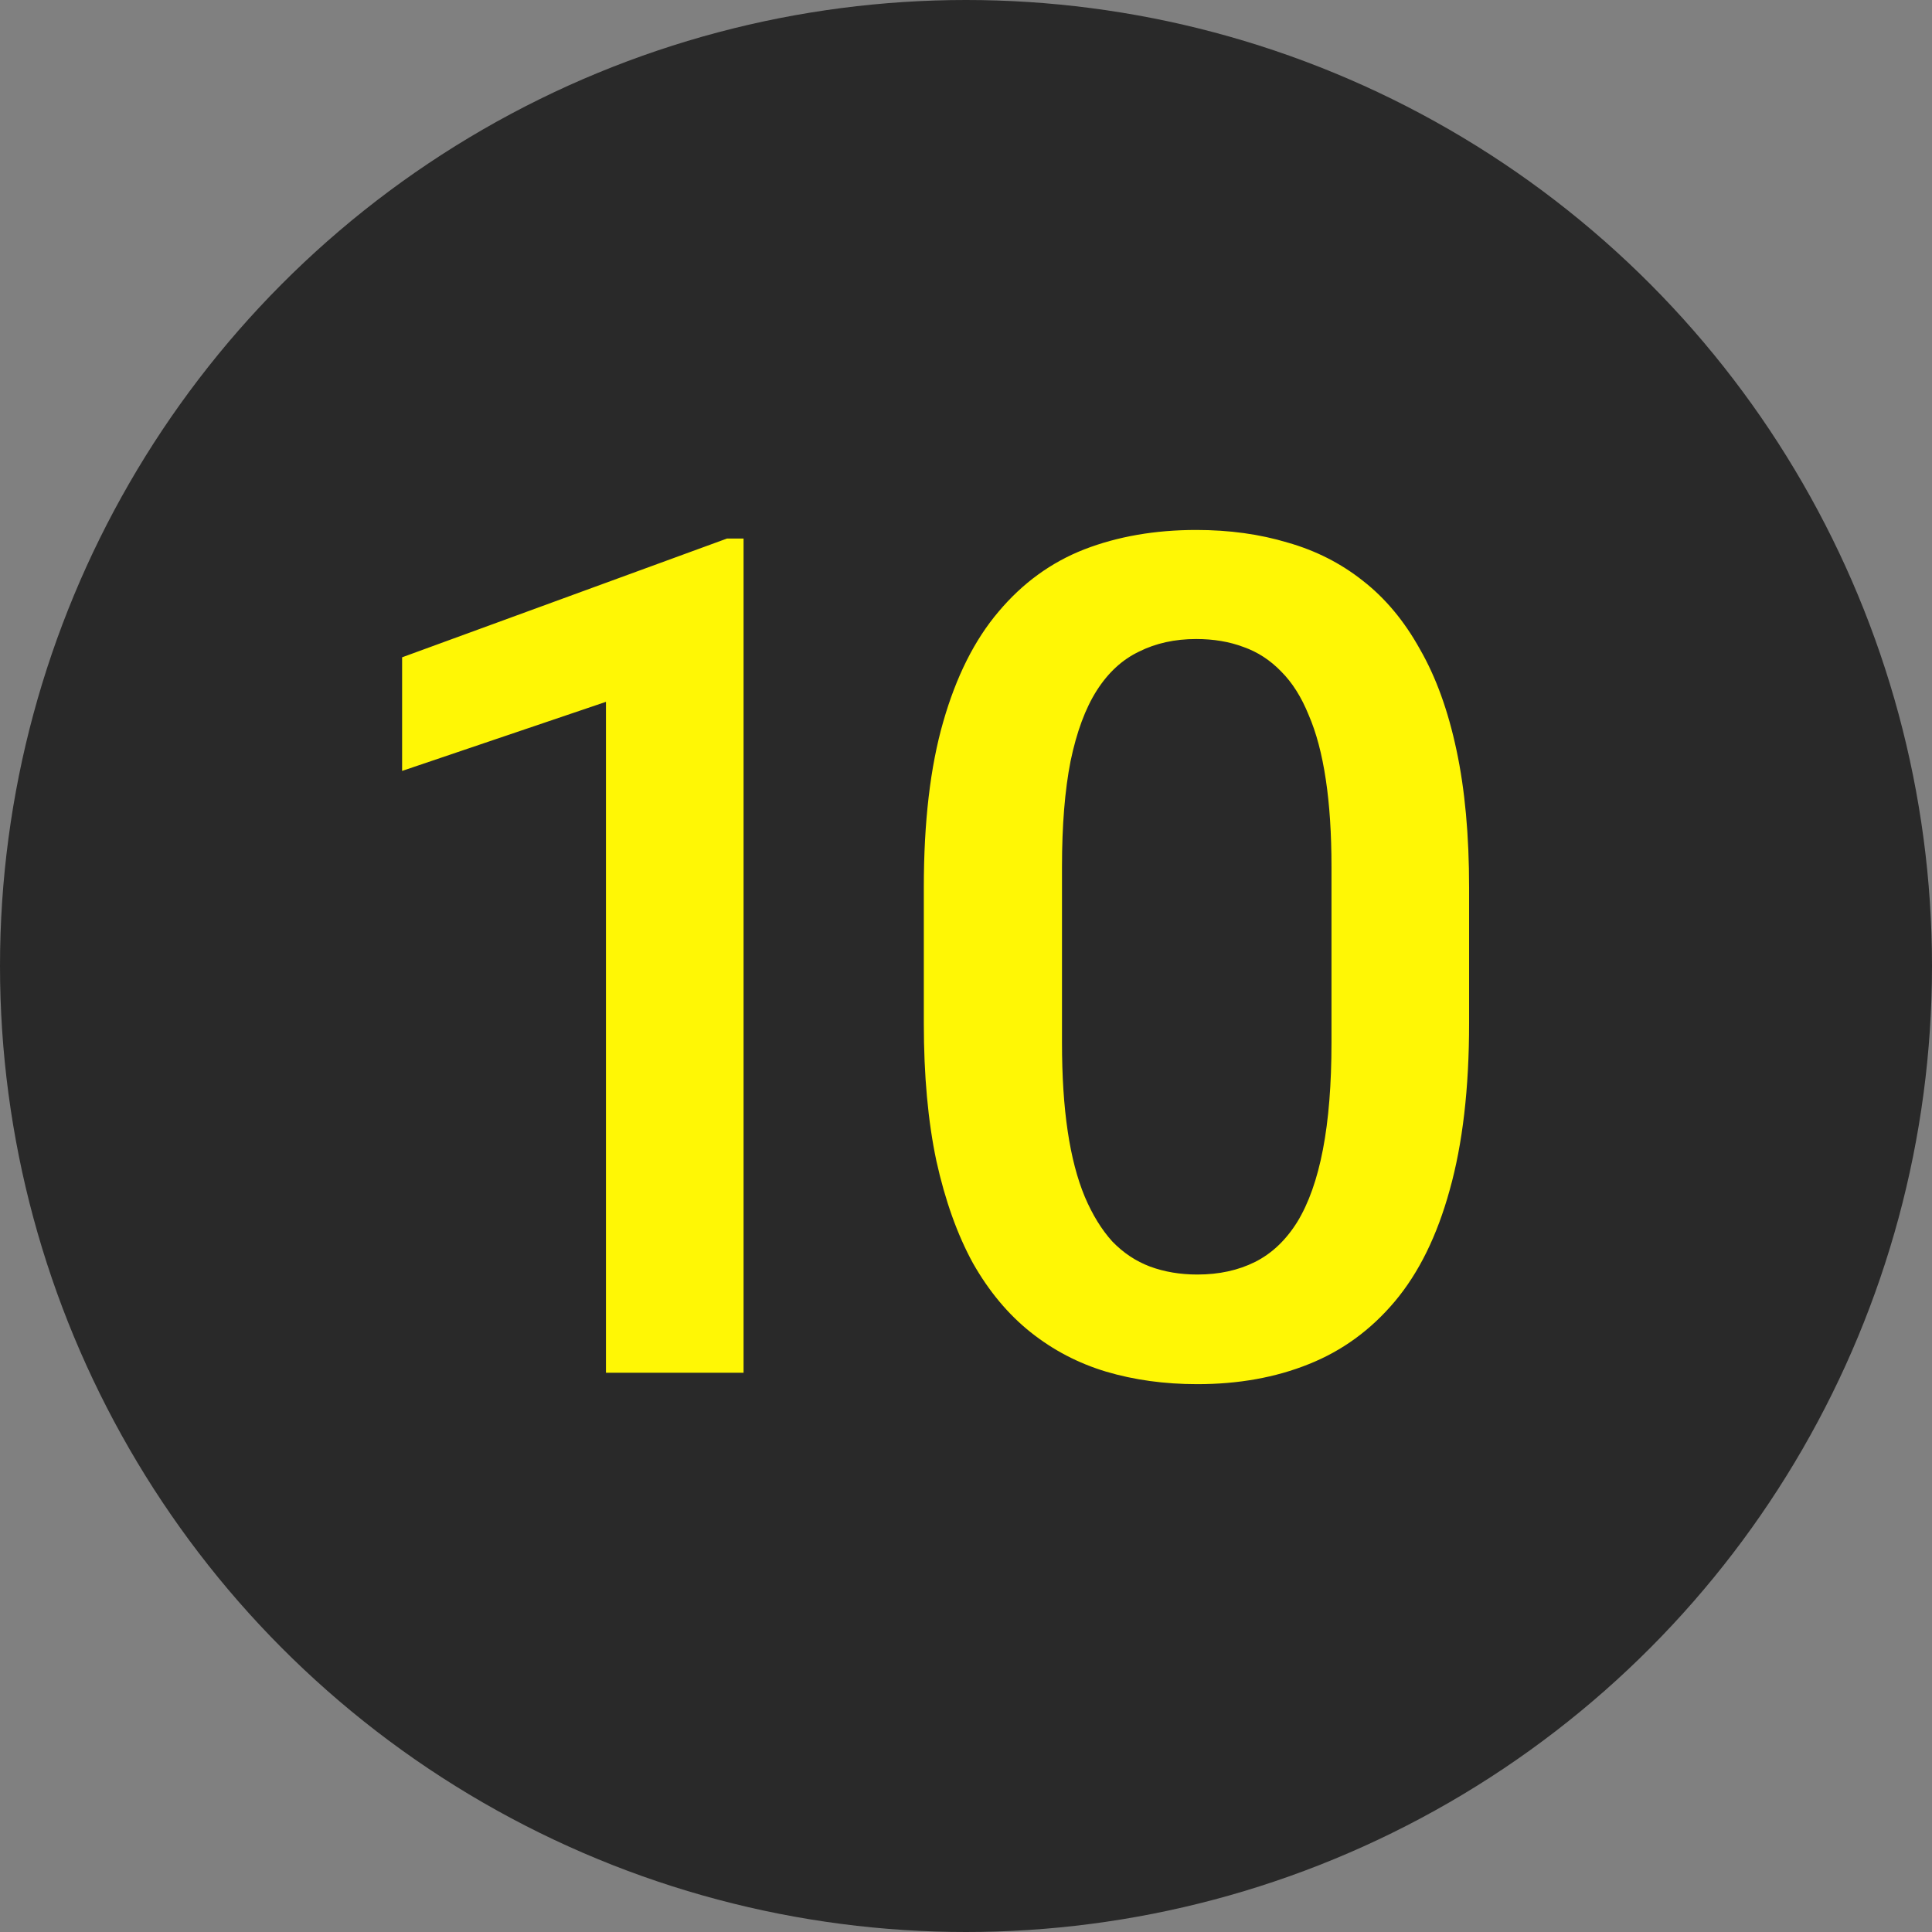
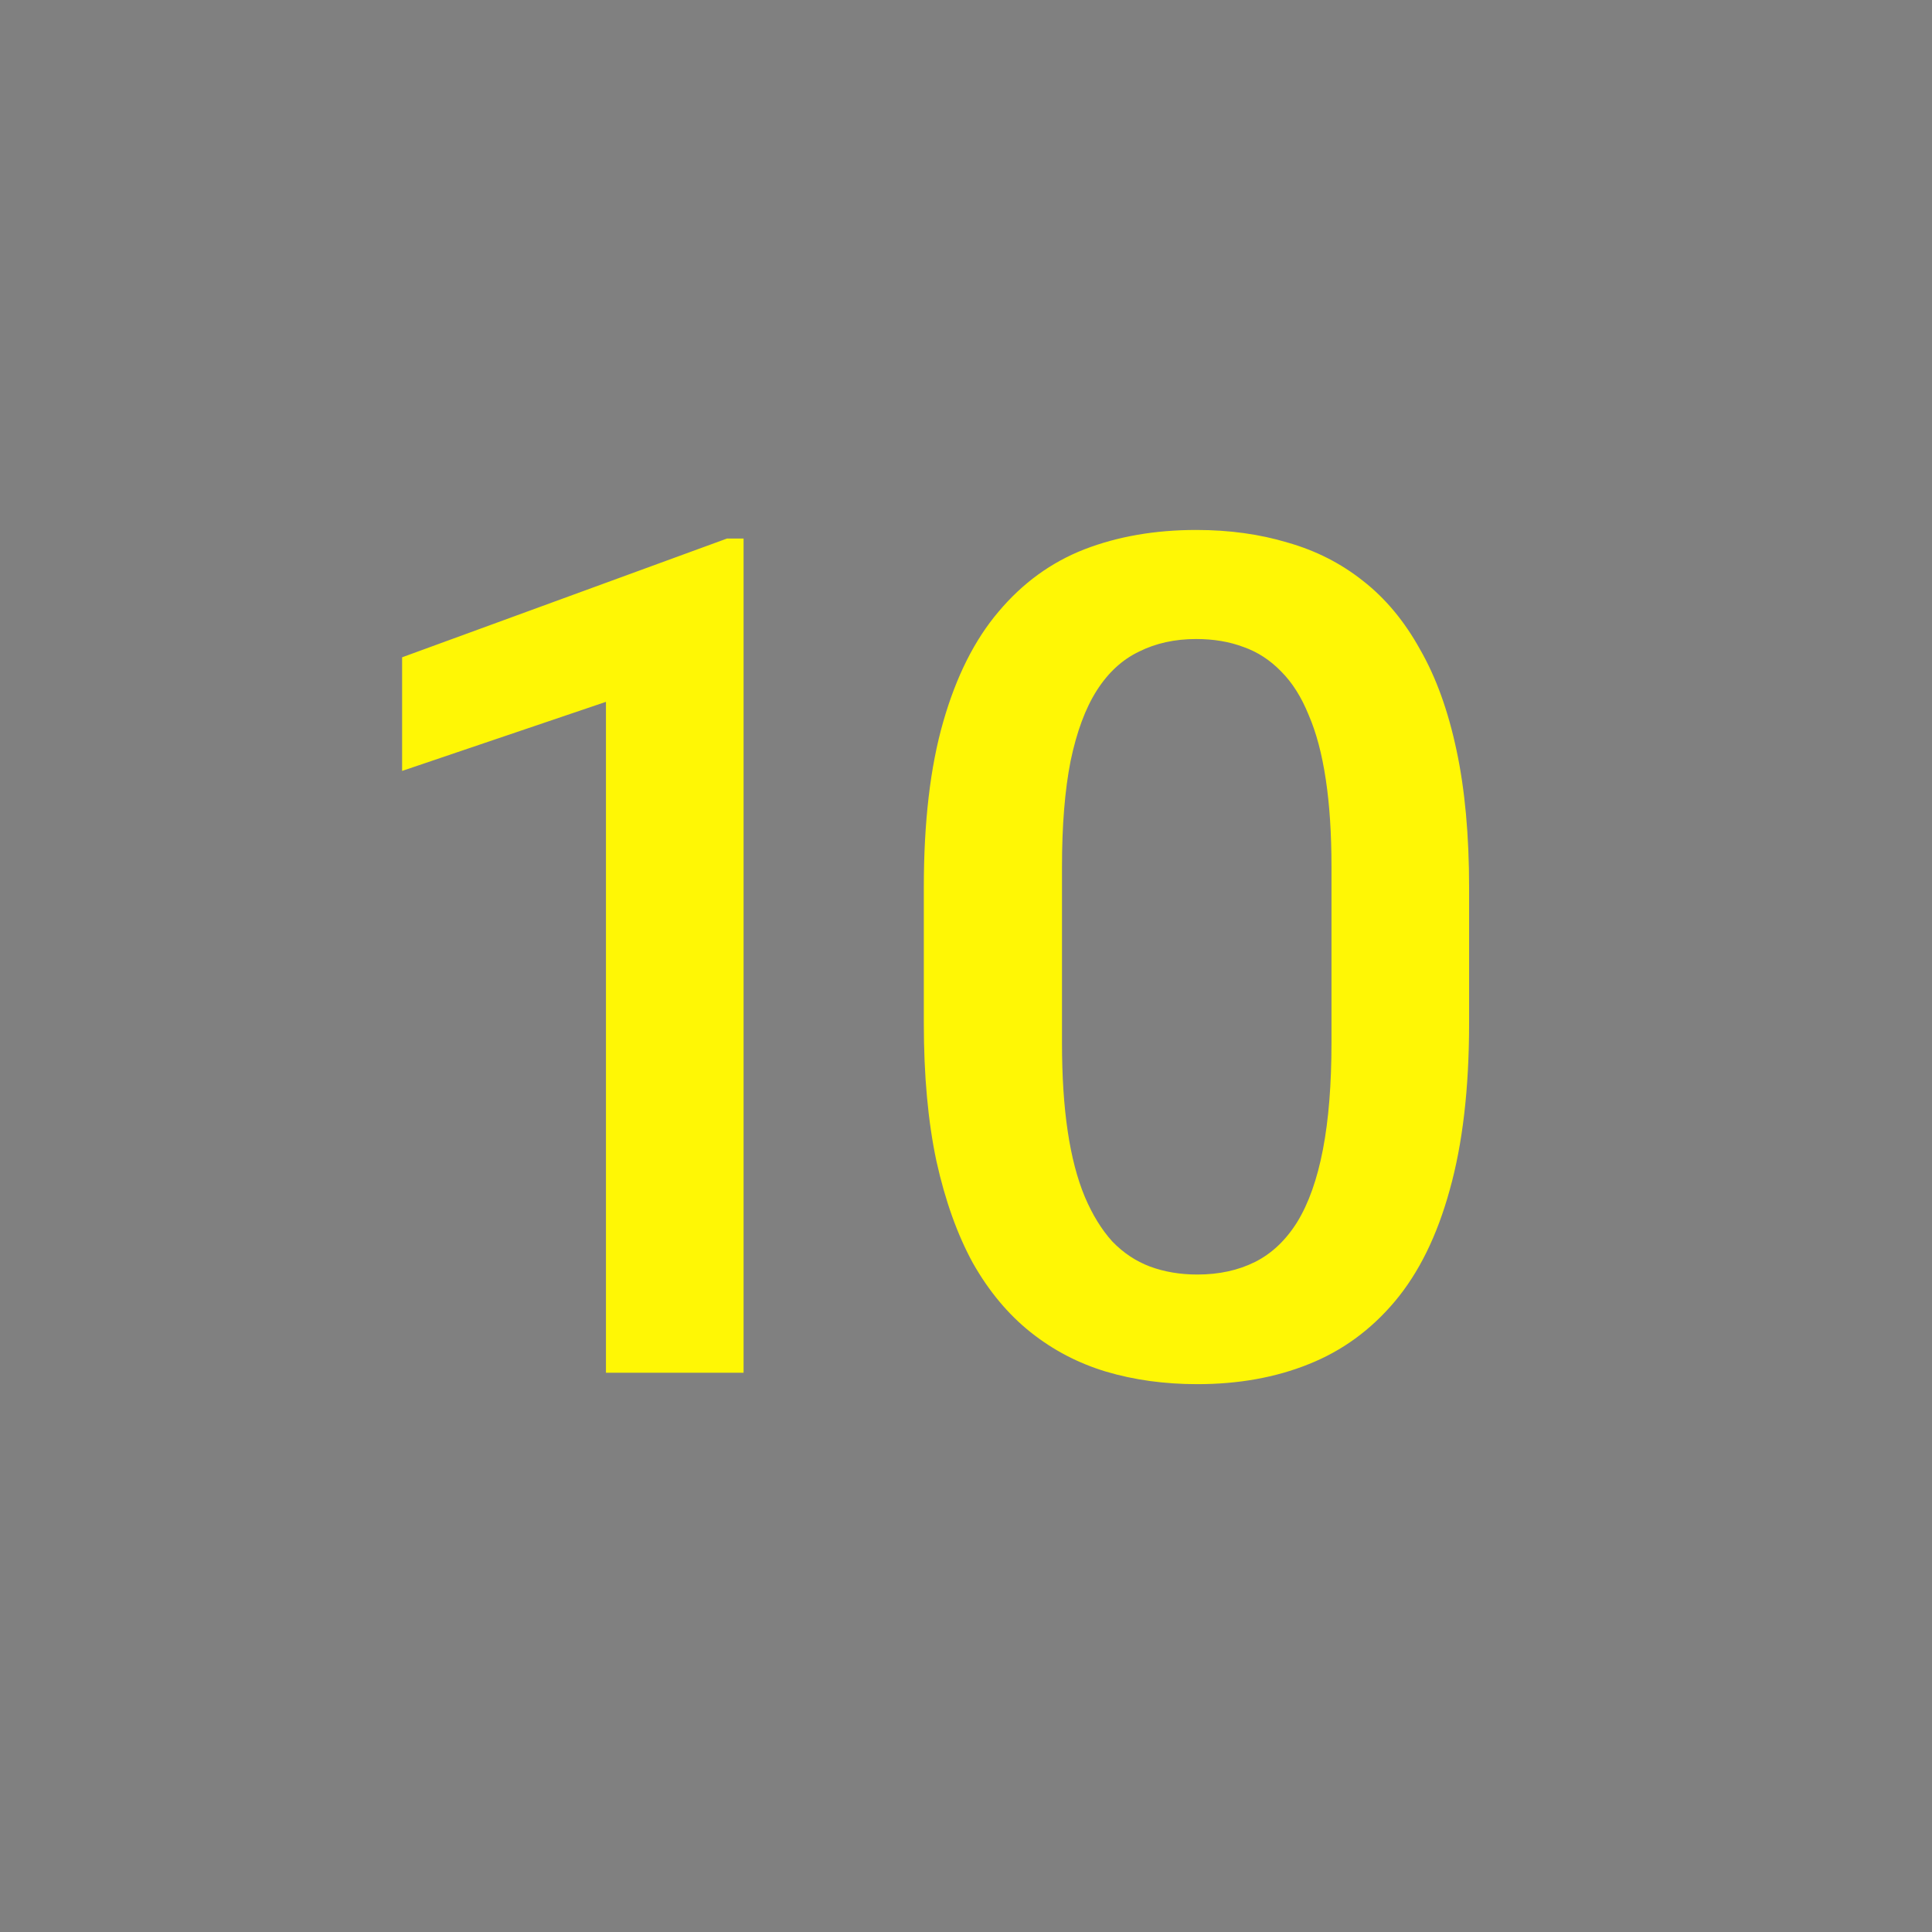
<svg xmlns="http://www.w3.org/2000/svg" width="114" height="114" viewBox="0 0 114 114" fill="none">
  <rect x="0" y="0" width="114" height="114" fill="#808080" stroke="none" />
-   <circle cx="57" cy="57" r="57" fill="#292929" />
  <path d="M43.875 31.777V81H35.755V41.413L23.727 45.489V38.785L42.898 31.777H43.875ZM86.686 52.362V60.381C86.686 64.222 86.304 67.501 85.54 70.219C84.799 72.914 83.721 75.104 82.306 76.789C80.891 78.473 79.195 79.709 77.219 80.495C75.265 81.281 73.075 81.674 70.649 81.674C68.717 81.674 66.92 81.427 65.258 80.933C63.619 80.439 62.136 79.664 60.811 78.608C59.486 77.552 58.352 76.193 57.408 74.531C56.487 72.847 55.769 70.836 55.252 68.501C54.758 66.165 54.511 63.458 54.511 60.381V52.362C54.511 48.499 54.892 45.242 55.656 42.592C56.42 39.919 57.509 37.752 58.924 36.089C60.339 34.405 62.024 33.181 63.978 32.417C65.955 31.653 68.156 31.271 70.582 31.271C72.536 31.271 74.332 31.519 75.972 32.013C77.634 32.484 79.117 33.237 80.419 34.27C81.745 35.303 82.868 36.651 83.788 38.313C84.732 39.953 85.451 41.94 85.945 44.276C86.439 46.59 86.686 49.285 86.686 52.362ZM78.566 61.526V51.149C78.566 49.195 78.454 47.477 78.23 45.995C78.005 44.49 77.668 43.221 77.219 42.188C76.792 41.132 76.253 40.278 75.602 39.627C74.95 38.953 74.209 38.47 73.378 38.178C72.547 37.864 71.615 37.706 70.582 37.706C69.324 37.706 68.201 37.954 67.212 38.448C66.224 38.919 65.393 39.683 64.719 40.739C64.045 41.794 63.529 43.187 63.169 44.916C62.833 46.623 62.664 48.701 62.664 51.149V61.526C62.664 63.503 62.776 65.244 63.001 66.749C63.225 68.253 63.562 69.545 64.012 70.623C64.461 71.679 65 72.555 65.629 73.251C66.28 73.925 67.021 74.419 67.853 74.733C68.706 75.048 69.638 75.205 70.649 75.205C71.929 75.205 73.063 74.958 74.052 74.464C75.04 73.97 75.871 73.184 76.545 72.106C77.219 71.005 77.724 69.579 78.061 67.827C78.398 66.075 78.566 63.975 78.566 61.526Z" fill="#FFF705" />
</svg>